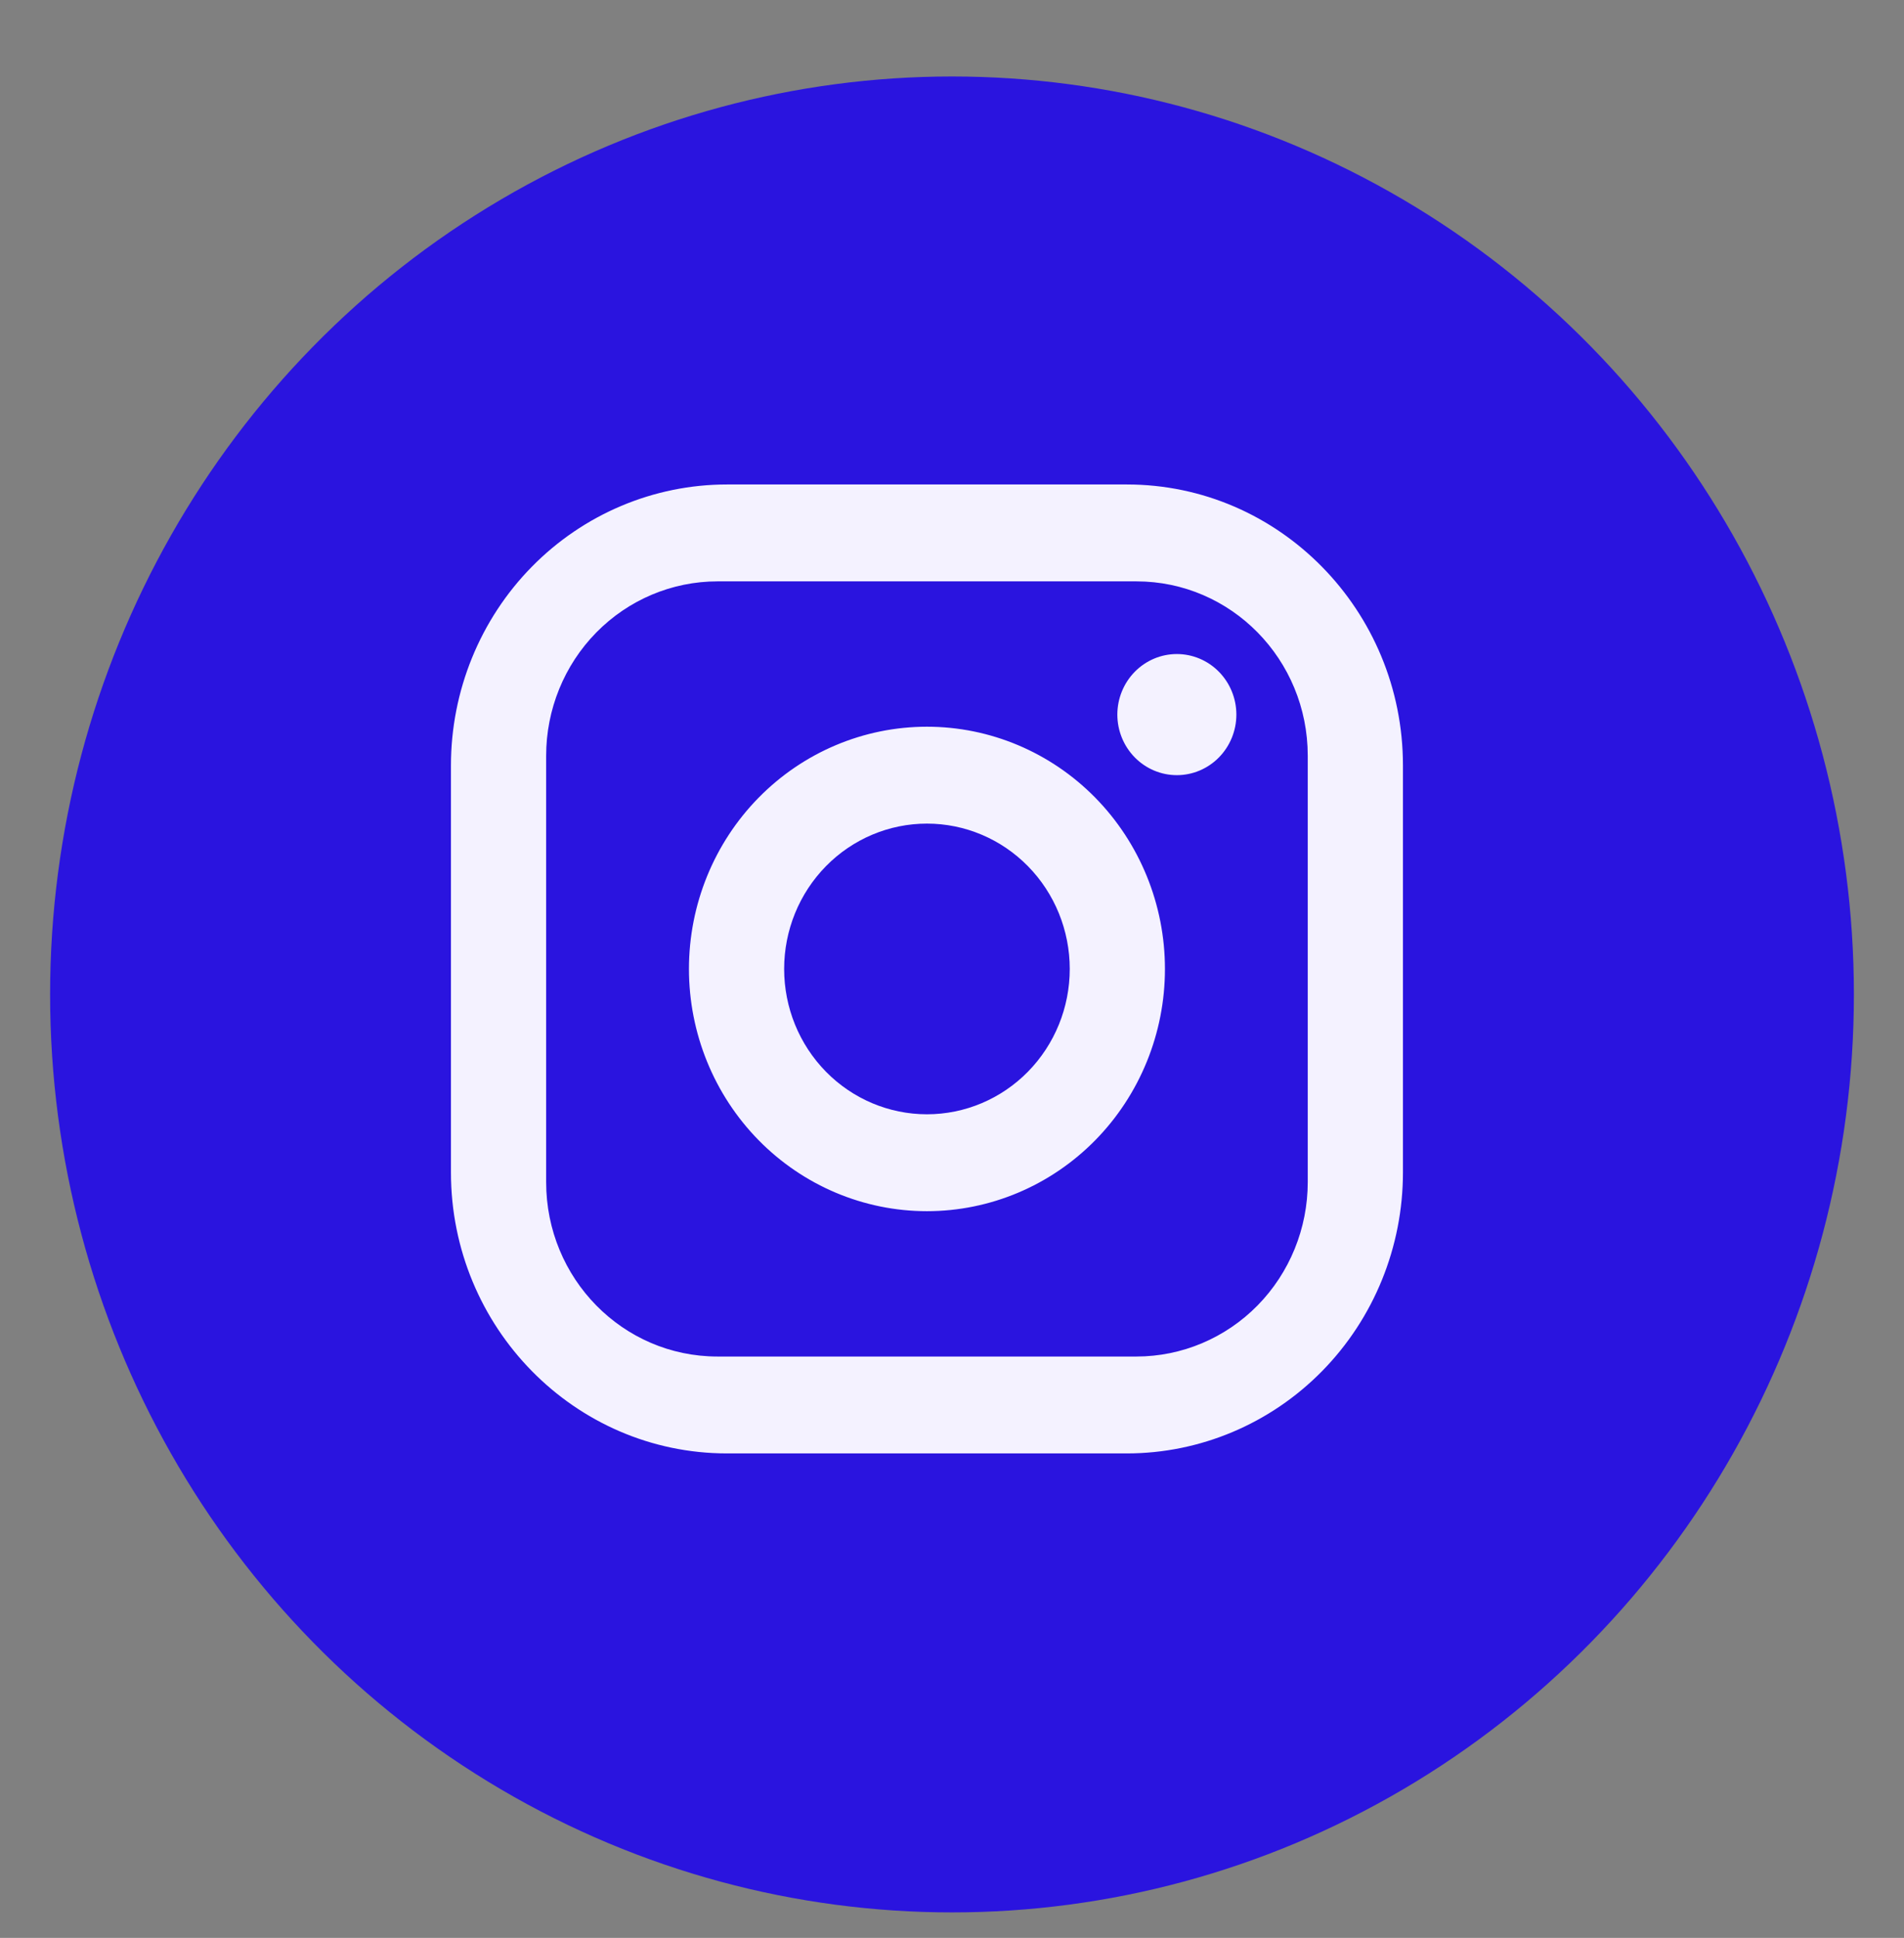
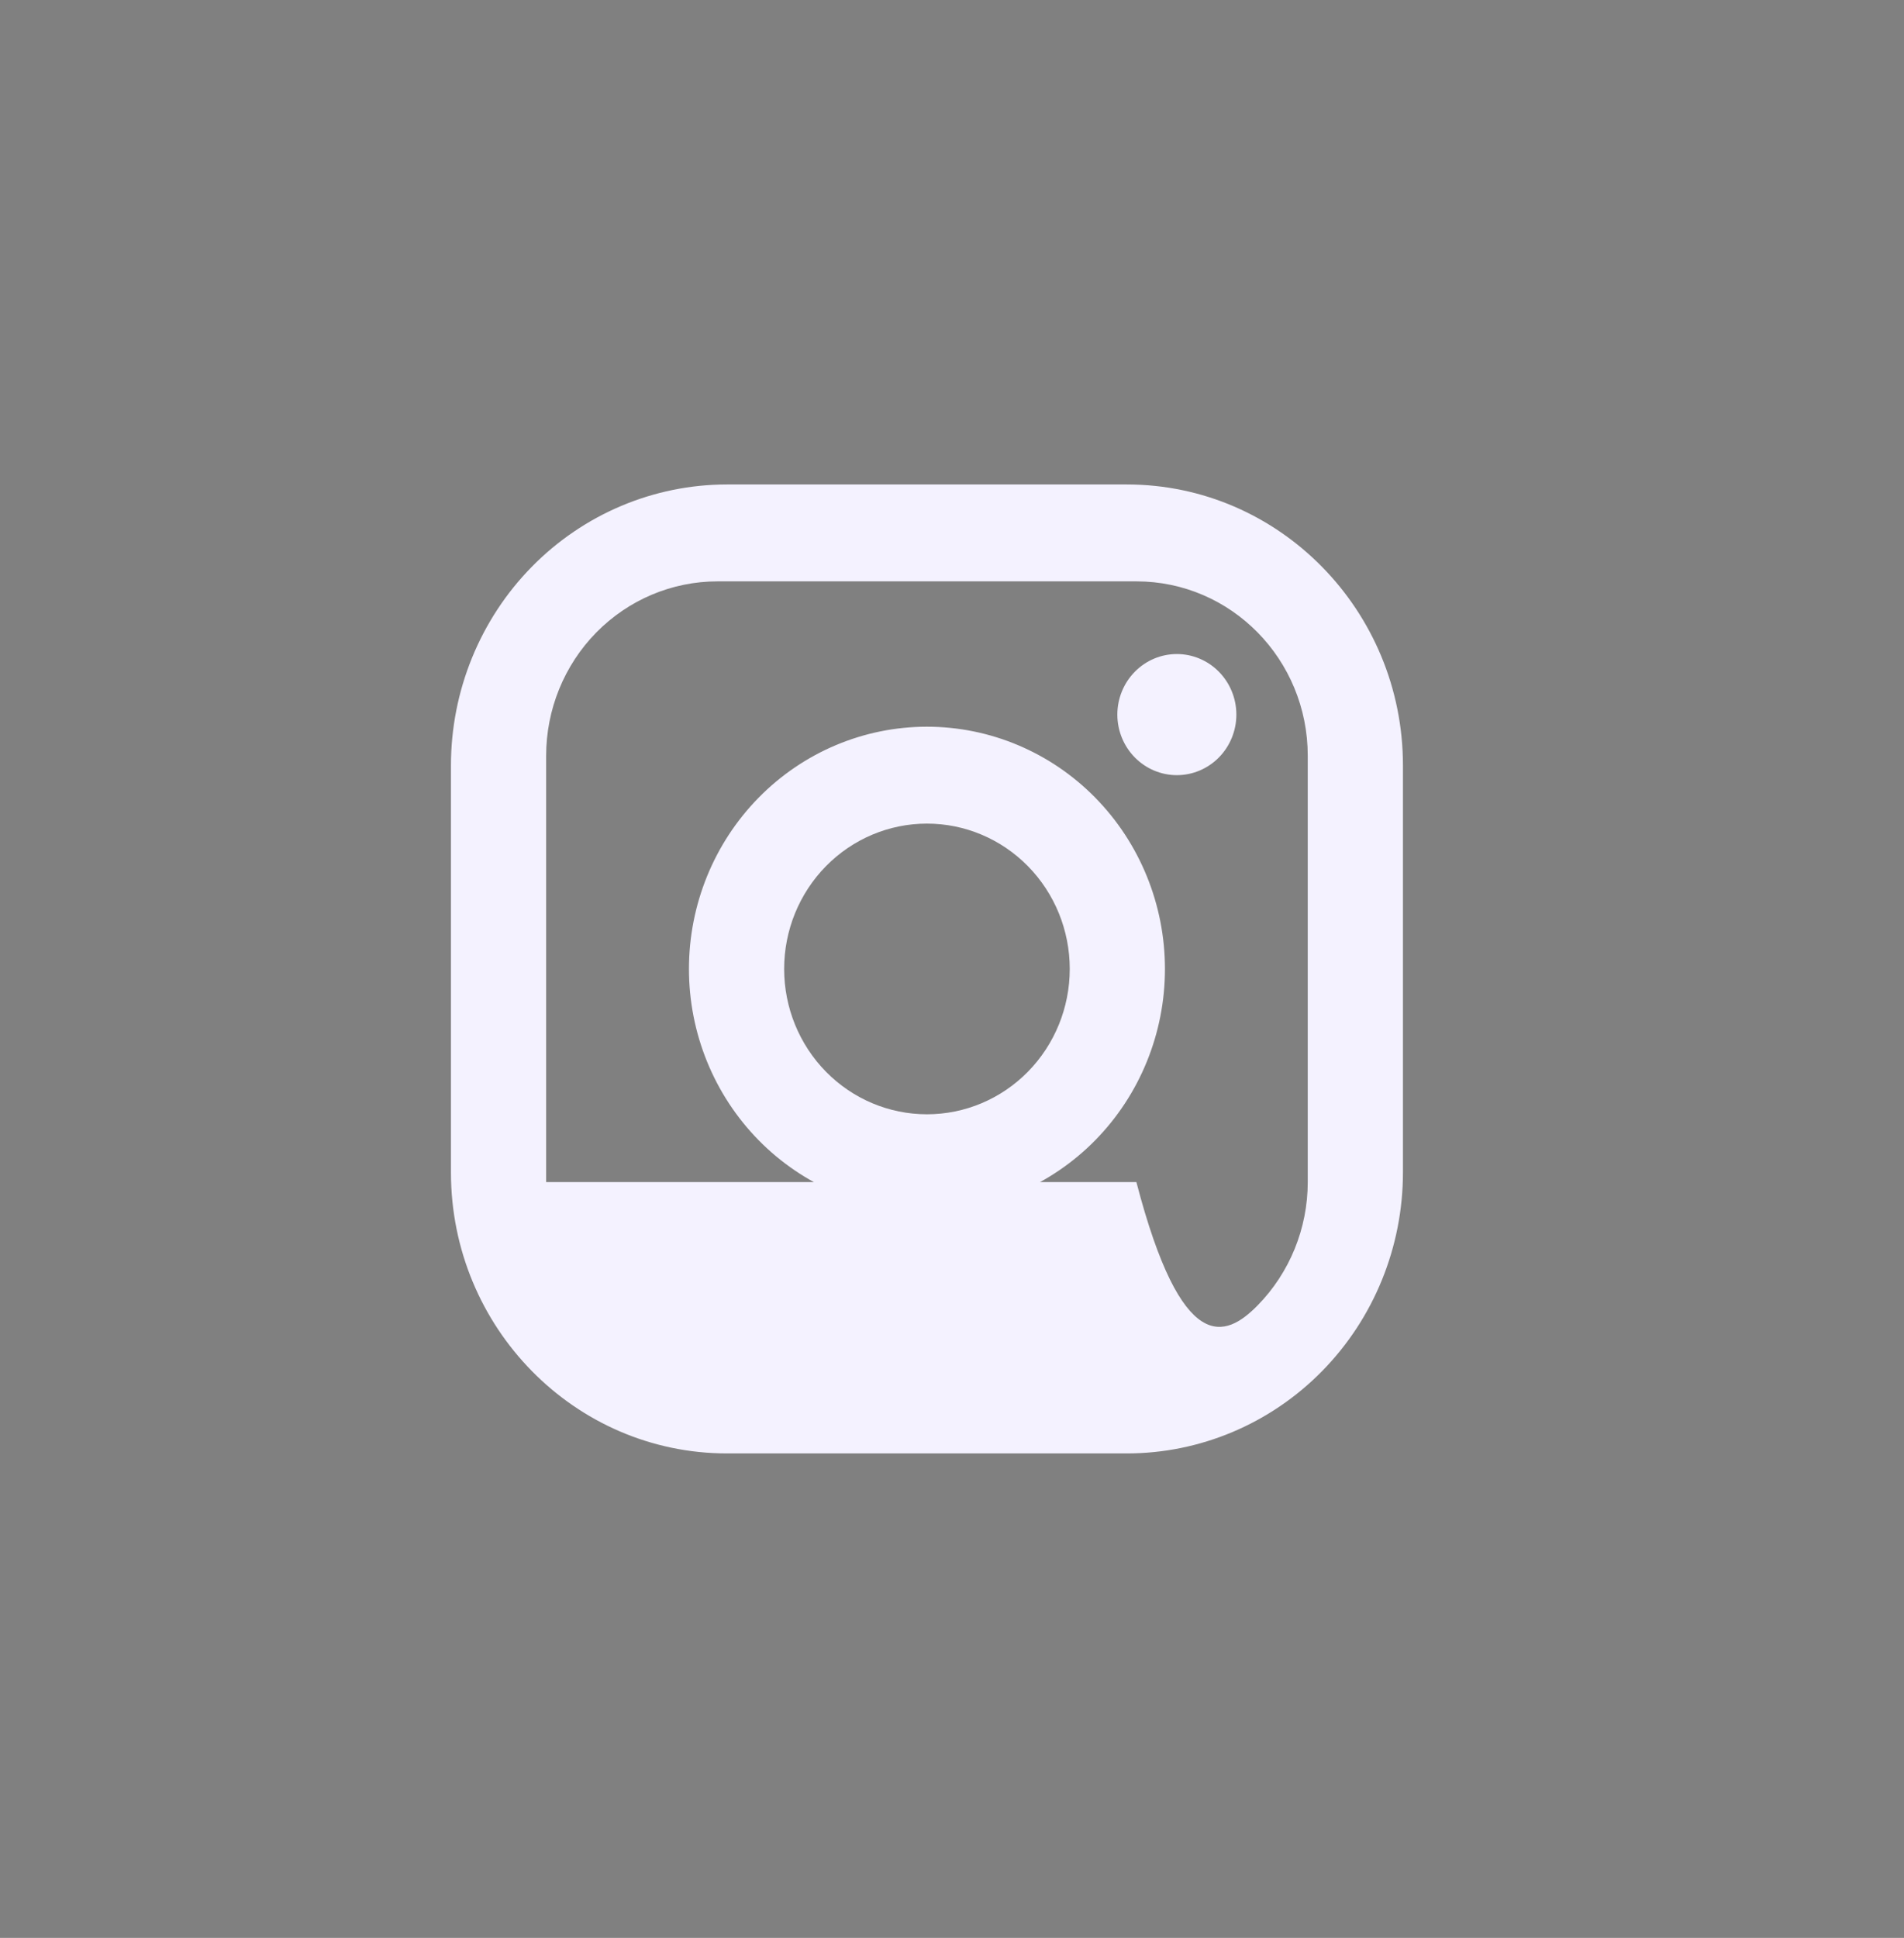
<svg xmlns="http://www.w3.org/2000/svg" width="57" height="58" viewBox="0 0 57 58" fill="none">
  <rect x="0" y="0" width="57" height="58" fill="#808080" stroke="none" />
-   <ellipse cx="28.5" cy="29.763" rx="27" ry="27.474" fill="#2A14DF" />
-   <path d="M21.765 14.5H33.735C38.295 14.5 42 18.27 42 22.91V35.09C42 37.321 41.129 39.46 39.579 41.037C38.029 42.614 35.927 43.5 33.735 43.5H21.765C17.205 43.5 13.5 39.73 13.5 35.09V22.91C13.5 20.68 14.371 18.54 15.921 16.963C17.471 15.386 19.573 14.5 21.765 14.5M21.48 17.4C20.119 17.4 18.815 17.95 17.852 18.929C16.89 19.908 16.35 21.236 16.35 22.62V35.38C16.35 38.266 18.644 40.6 21.48 40.6H34.02C35.381 40.6 36.685 40.05 37.648 39.071C38.609 38.092 39.15 36.764 39.15 35.38V22.62C39.15 19.735 36.856 17.4 34.02 17.4H21.48ZM35.231 19.575C35.704 19.575 36.157 19.766 36.491 20.106C36.825 20.446 37.013 20.907 37.013 21.387C37.013 21.868 36.825 22.329 36.491 22.669C36.157 23.009 35.704 23.2 35.231 23.2C34.759 23.2 34.306 23.009 33.972 22.669C33.638 22.329 33.45 21.868 33.45 21.387C33.45 20.907 33.638 20.446 33.972 20.106C34.306 19.766 34.759 19.575 35.231 19.575ZM27.75 21.75C29.64 21.75 31.452 22.514 32.788 23.873C34.124 25.233 34.875 27.077 34.875 29C34.875 30.923 34.124 32.767 32.788 34.127C31.452 35.486 29.64 36.25 27.75 36.25C25.86 36.25 24.048 35.486 22.712 34.127C21.376 32.767 20.625 30.923 20.625 29C20.625 27.077 21.376 25.233 22.712 23.873C24.048 22.514 25.86 21.75 27.75 21.75M27.75 24.65C26.616 24.65 25.529 25.108 24.727 25.924C23.925 26.74 23.475 27.846 23.475 29C23.475 30.154 23.925 31.26 24.727 32.076C25.529 32.892 26.616 33.35 27.75 33.35C28.884 33.35 29.971 32.892 30.773 32.076C31.575 31.26 32.025 30.154 32.025 29C32.025 27.846 31.575 26.74 30.773 25.924C29.971 25.108 28.884 24.65 27.75 24.65Z" fill="#F4F2FF" />
+   <path d="M21.765 14.5H33.735C38.295 14.5 42 18.27 42 22.91V35.09C42 37.321 41.129 39.46 39.579 41.037C38.029 42.614 35.927 43.5 33.735 43.5H21.765C17.205 43.5 13.5 39.73 13.5 35.09V22.91C13.5 20.68 14.371 18.54 15.921 16.963C17.471 15.386 19.573 14.5 21.765 14.5M21.48 17.4C20.119 17.4 18.815 17.95 17.852 18.929C16.89 19.908 16.35 21.236 16.35 22.62V35.38H34.02C35.381 40.6 36.685 40.05 37.648 39.071C38.609 38.092 39.15 36.764 39.15 35.38V22.62C39.15 19.735 36.856 17.4 34.02 17.4H21.48ZM35.231 19.575C35.704 19.575 36.157 19.766 36.491 20.106C36.825 20.446 37.013 20.907 37.013 21.387C37.013 21.868 36.825 22.329 36.491 22.669C36.157 23.009 35.704 23.2 35.231 23.2C34.759 23.2 34.306 23.009 33.972 22.669C33.638 22.329 33.45 21.868 33.45 21.387C33.45 20.907 33.638 20.446 33.972 20.106C34.306 19.766 34.759 19.575 35.231 19.575ZM27.75 21.75C29.64 21.75 31.452 22.514 32.788 23.873C34.124 25.233 34.875 27.077 34.875 29C34.875 30.923 34.124 32.767 32.788 34.127C31.452 35.486 29.64 36.25 27.75 36.25C25.86 36.25 24.048 35.486 22.712 34.127C21.376 32.767 20.625 30.923 20.625 29C20.625 27.077 21.376 25.233 22.712 23.873C24.048 22.514 25.86 21.75 27.75 21.75M27.75 24.65C26.616 24.65 25.529 25.108 24.727 25.924C23.925 26.74 23.475 27.846 23.475 29C23.475 30.154 23.925 31.26 24.727 32.076C25.529 32.892 26.616 33.35 27.75 33.35C28.884 33.35 29.971 32.892 30.773 32.076C31.575 31.26 32.025 30.154 32.025 29C32.025 27.846 31.575 26.74 30.773 25.924C29.971 25.108 28.884 24.65 27.75 24.65Z" fill="#F4F2FF" />
</svg>